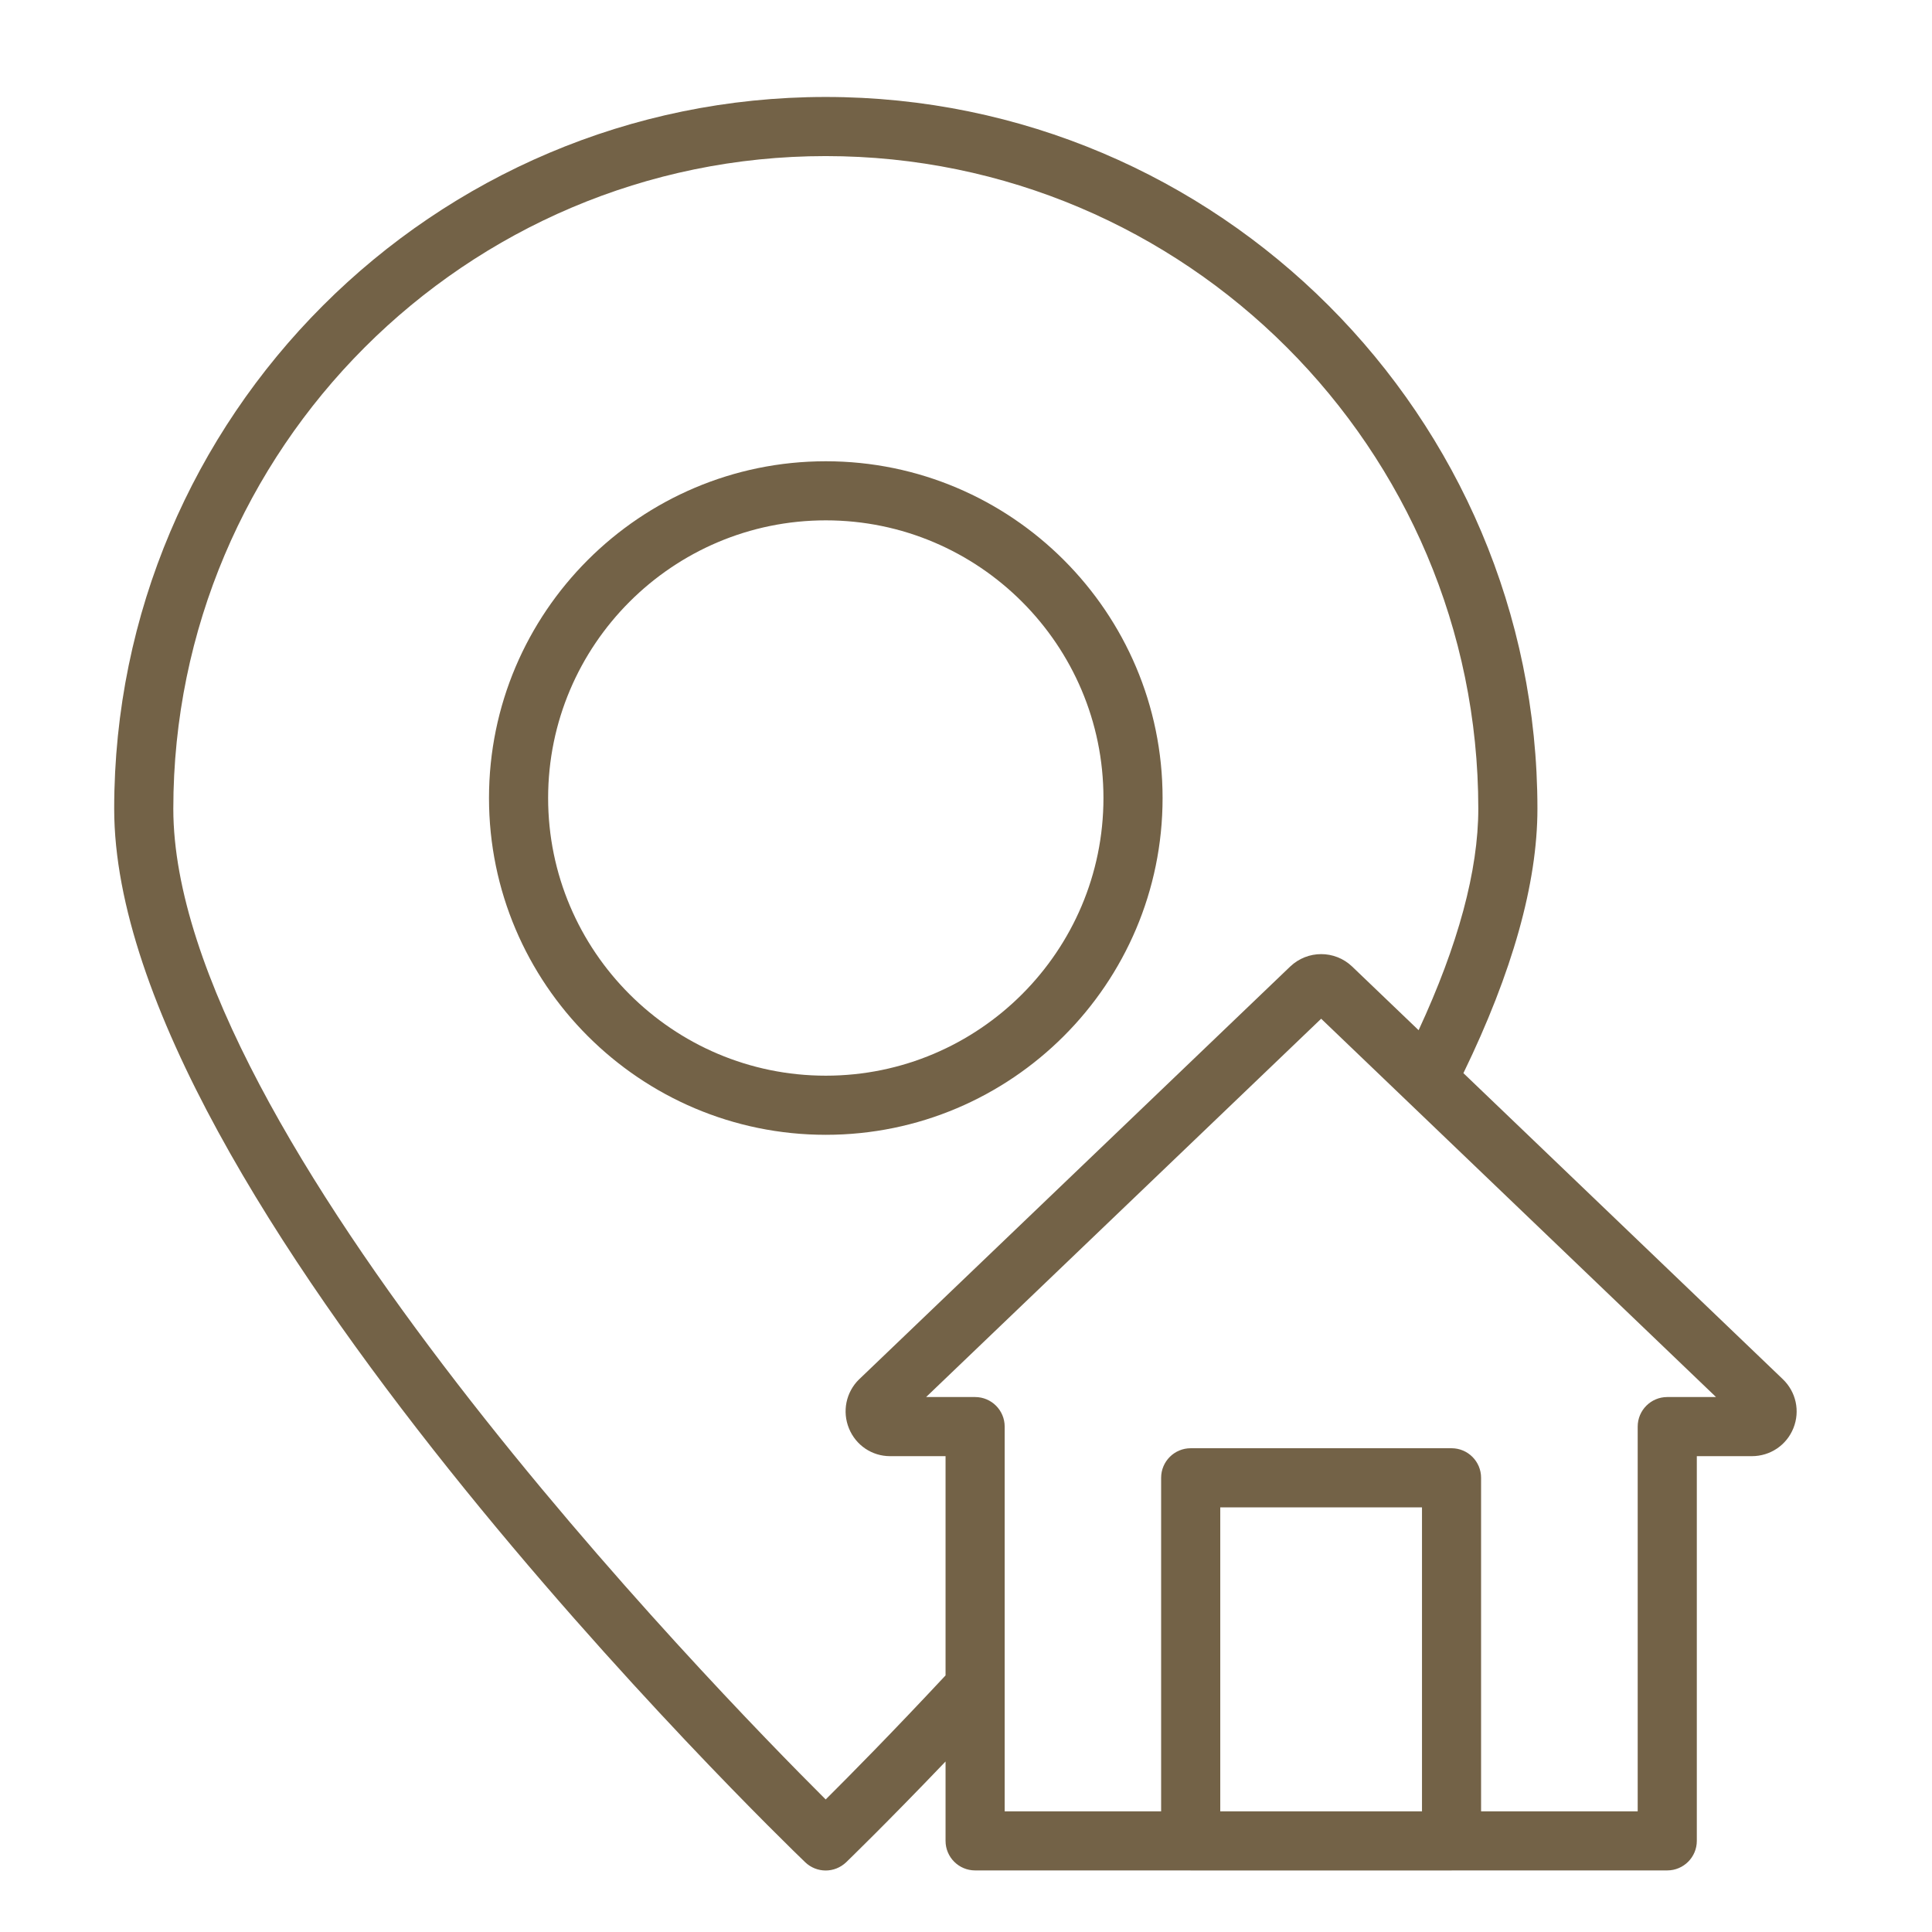
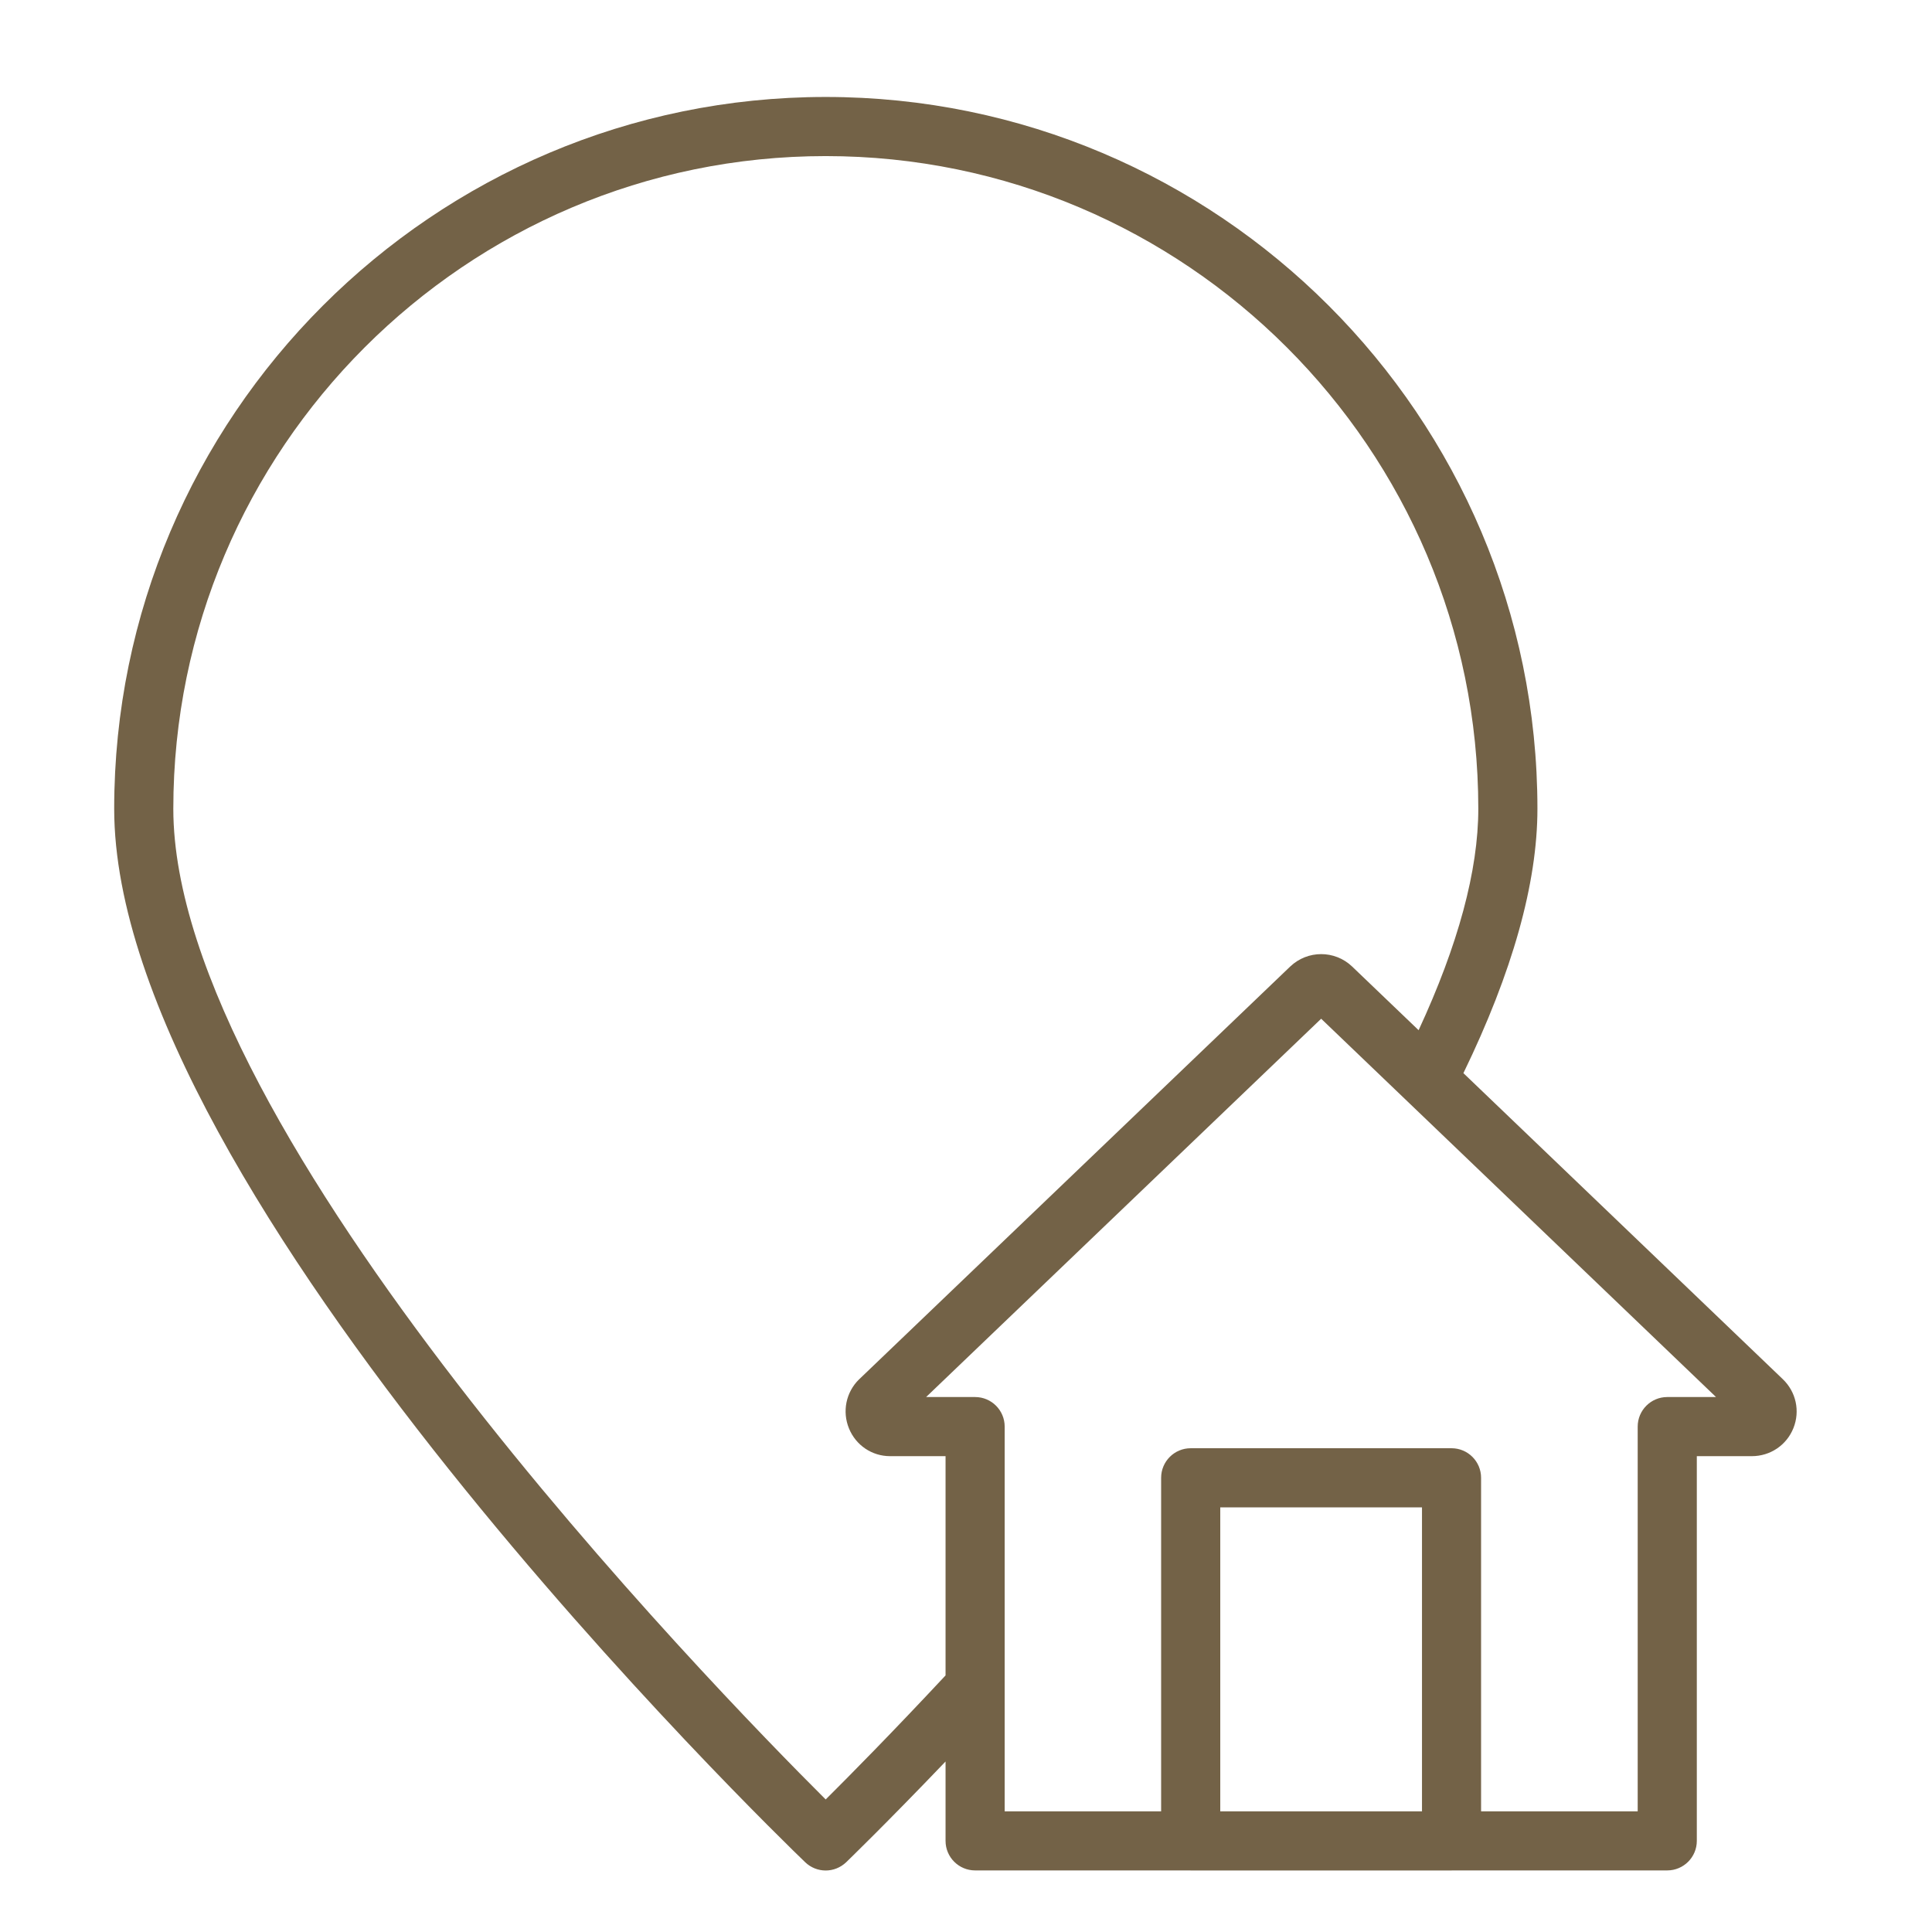
<svg xmlns="http://www.w3.org/2000/svg" width="48" height="48" viewBox="0 0 48 48" fill="none">
-   <path d="M20.517 28.194C25.13 28.194 28.884 24.441 28.884 19.827C28.884 15.213 25.13 11.46 20.517 11.46C15.903 11.46 12.149 15.213 12.149 19.827C12.149 24.441 15.903 28.194 20.517 28.194ZM20.517 12.928C24.32 12.928 27.415 16.023 27.415 19.827C27.415 23.63 24.32 26.725 20.517 26.725C16.713 26.725 13.618 23.63 13.618 19.827C13.618 16.023 16.713 12.928 20.517 12.928Z" fill="#736247" />
  <path d="M20.005 46.267C20.147 46.403 20.33 46.472 20.514 46.472C20.697 46.472 20.88 46.403 21.023 46.267C21.035 46.255 22.022 45.301 23.492 43.764V45.736C23.492 46.141 23.821 46.47 24.226 46.47H29.575C29.578 46.47 29.58 46.472 29.582 46.472H36.063C36.066 46.472 36.068 46.47 36.07 46.47H41.422C41.828 46.47 42.157 46.141 42.157 45.736V36.178H43.524C43.982 36.178 44.388 35.904 44.557 35.481C44.727 35.057 44.622 34.579 44.292 34.264L36.358 26.662C37.573 24.159 38.197 21.949 38.197 20.093C38.197 10.342 30.264 2.409 20.514 2.409C10.767 2.409 2.837 10.342 2.837 20.093C2.837 29.652 19.304 45.593 20.005 46.267ZM35.329 45.002H30.317V37.45H35.329V45.002ZM41.422 34.709C41.017 34.709 40.688 35.038 40.688 35.444V45.002H36.797V36.715C36.797 36.31 36.469 35.981 36.063 35.981H29.582C29.177 35.981 28.848 36.31 28.848 36.715V45.002H24.961V41.899C24.96 41.89 24.961 41.882 24.961 41.873V35.444C24.961 35.038 24.632 34.709 24.226 34.709H23.009L32.824 25.31L42.634 34.709H41.422ZM20.514 3.878C29.454 3.878 36.728 11.152 36.728 20.093C36.728 21.625 36.229 23.473 35.245 25.595L33.591 24.011C33.16 23.602 32.486 23.603 32.055 24.013L21.35 34.264C21.348 34.266 21.346 34.268 21.343 34.27C21.018 34.589 20.92 35.068 21.093 35.49C21.264 35.908 21.664 36.178 22.113 36.178H23.492V41.625C22.182 43.03 21.108 44.116 20.514 44.707C17.712 41.916 4.306 28.139 4.306 20.093C4.306 11.152 11.577 3.878 20.514 3.878Z" fill="#736247" />
</svg>